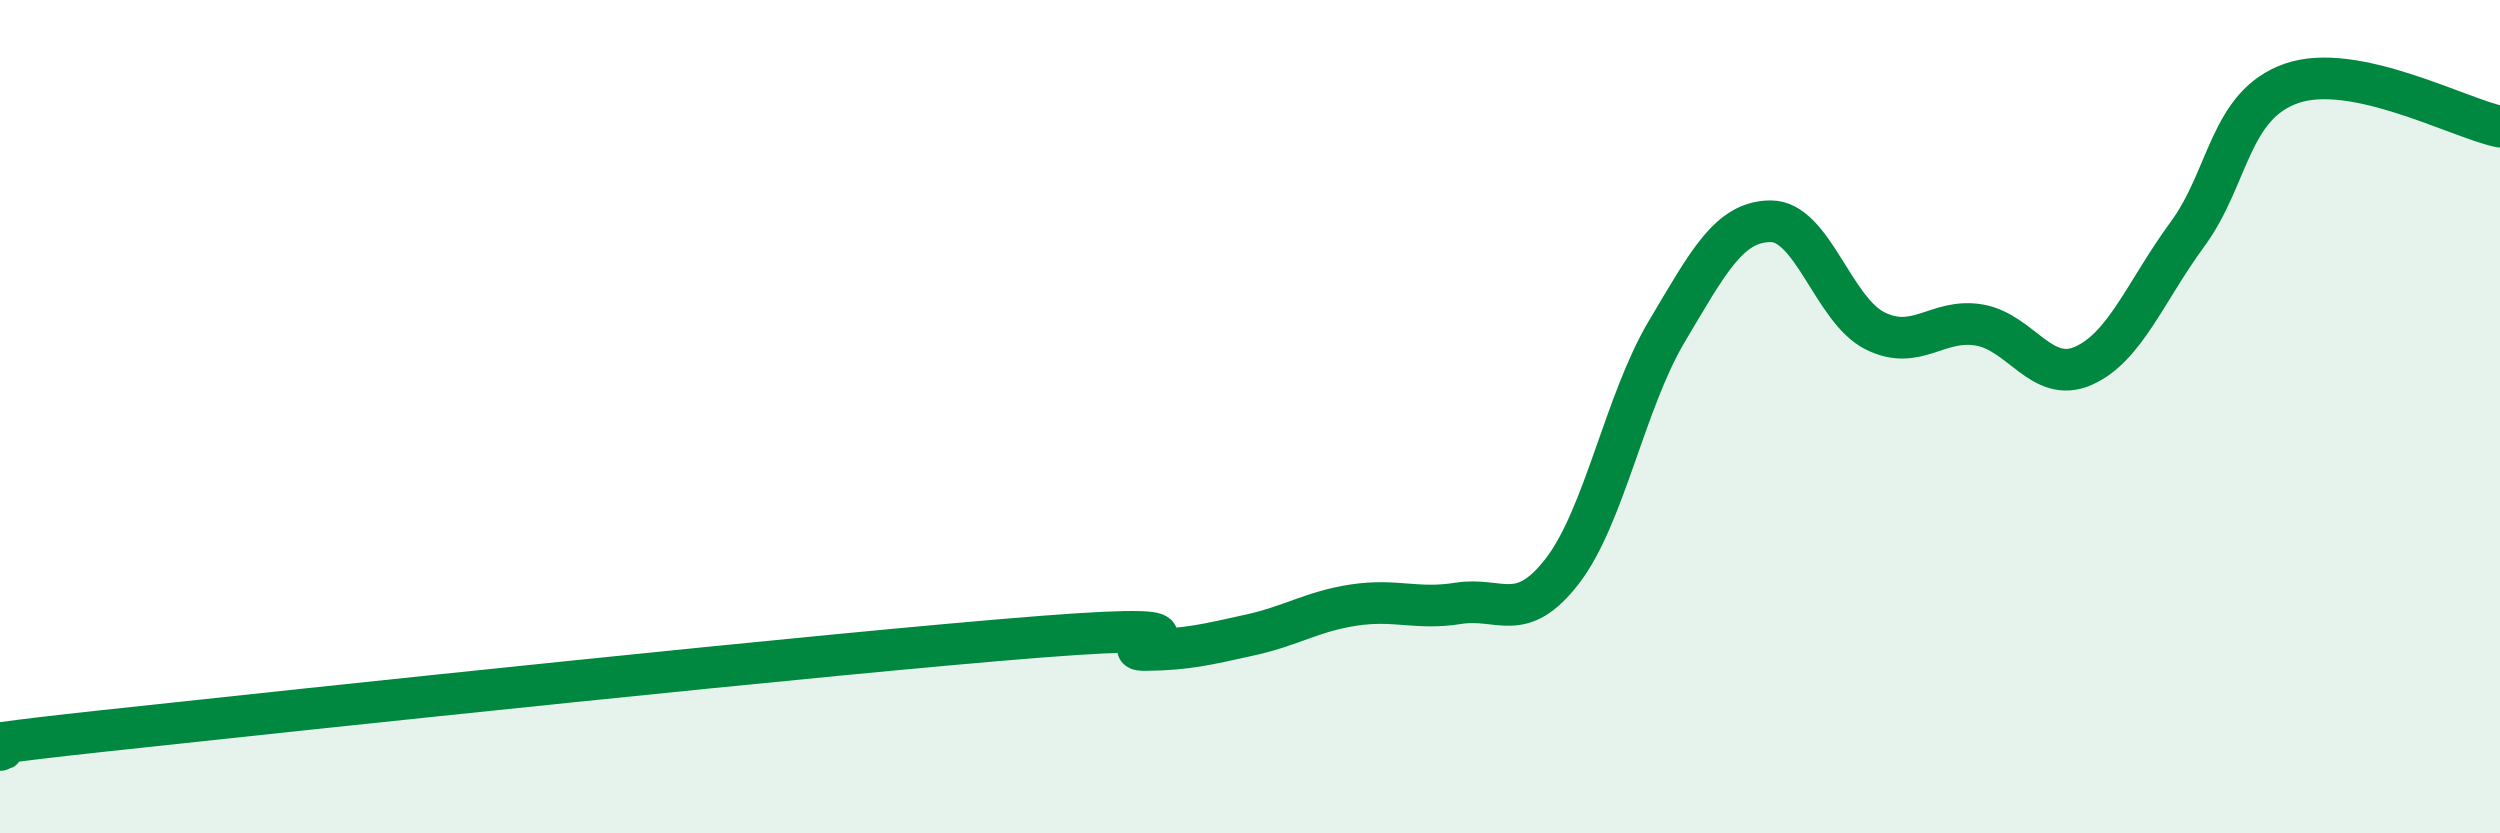
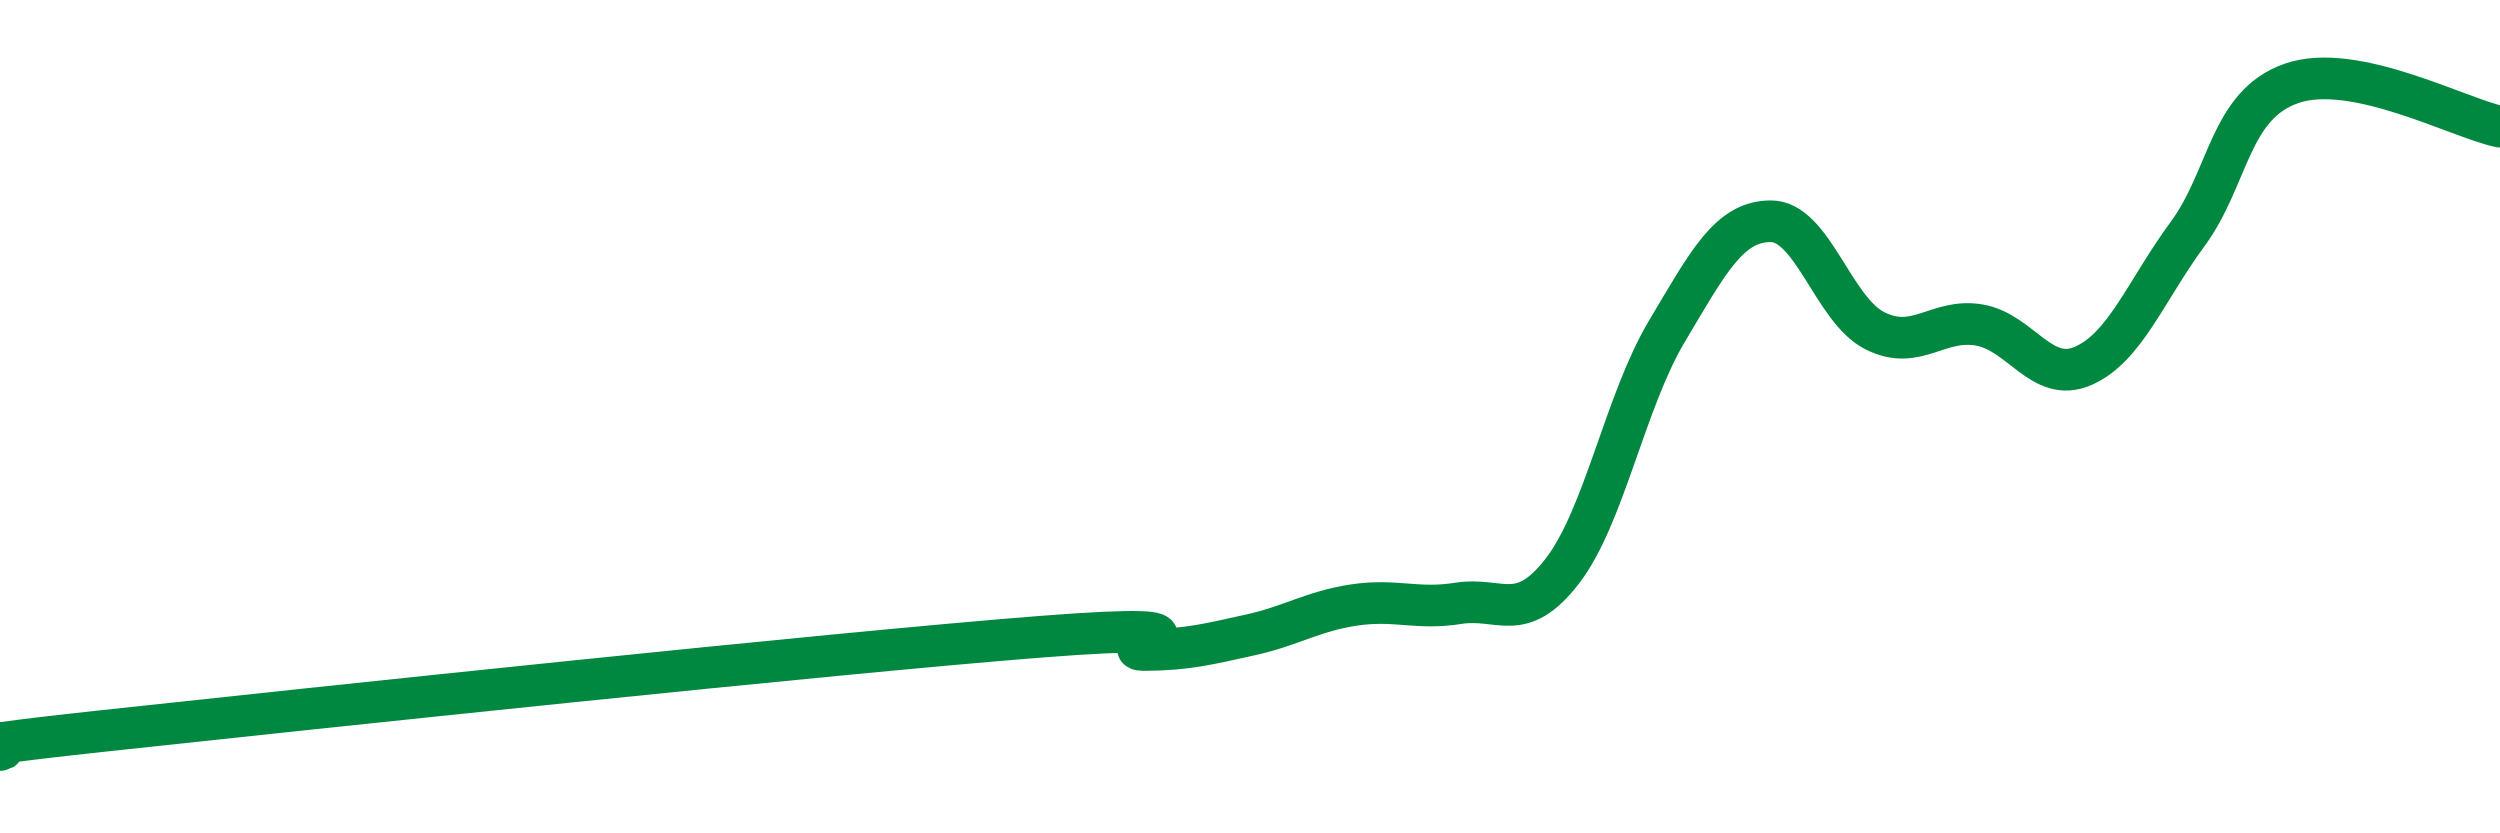
<svg xmlns="http://www.w3.org/2000/svg" width="60" height="20" viewBox="0 0 60 20">
-   <path d="M 0,18 C 0.5,17.91 -2.5,18.08 2.5,17.54 C 7.5,17 20,15.67 25,15.28 C 30,14.89 26.5,15.61 27.5,15.6 C 28.5,15.59 29,15.46 30,15.24 C 31,15.02 31.5,14.67 32.5,14.52 C 33.5,14.37 34,14.64 35,14.48 C 36,14.32 36.5,15 37.5,13.7 C 38.5,12.4 39,9.64 40,7.96 C 41,6.28 41.5,5.31 42.5,5.31 C 43.5,5.31 44,7.44 45,7.94 C 46,8.44 46.5,7.63 47.5,7.8 C 48.5,7.97 49,9.22 50,8.78 C 51,8.34 51.5,6.98 52.5,5.62 C 53.5,4.26 53.5,2.52 55,2 C 56.5,1.48 59,2.83 60,3.04L60 20L0 20Z" fill="#008740" opacity="0.1" stroke-linecap="round" stroke-linejoin="round" />
  <path d="M 0,18 C 0.5,17.91 -2.5,18.08 2.5,17.54 C 7.5,17 20,15.67 25,15.28 C 30,14.89 26.5,15.61 27.5,15.6 C 28.5,15.59 29,15.46 30,15.24 C 31,15.02 31.5,14.67 32.5,14.52 C 33.5,14.37 34,14.64 35,14.48 C 36,14.32 36.5,15 37.5,13.7 C 38.5,12.4 39,9.64 40,7.96 C 41,6.28 41.5,5.31 42.5,5.31 C 43.5,5.31 44,7.44 45,7.94 C 46,8.44 46.5,7.63 47.5,7.8 C 48.5,7.97 49,9.22 50,8.78 C 51,8.34 51.5,6.98 52.5,5.62 C 53.5,4.26 53.5,2.52 55,2 C 56.5,1.48 59,2.83 60,3.04" stroke="#008740" stroke-width="1" fill="none" stroke-linecap="round" stroke-linejoin="round" />
</svg>